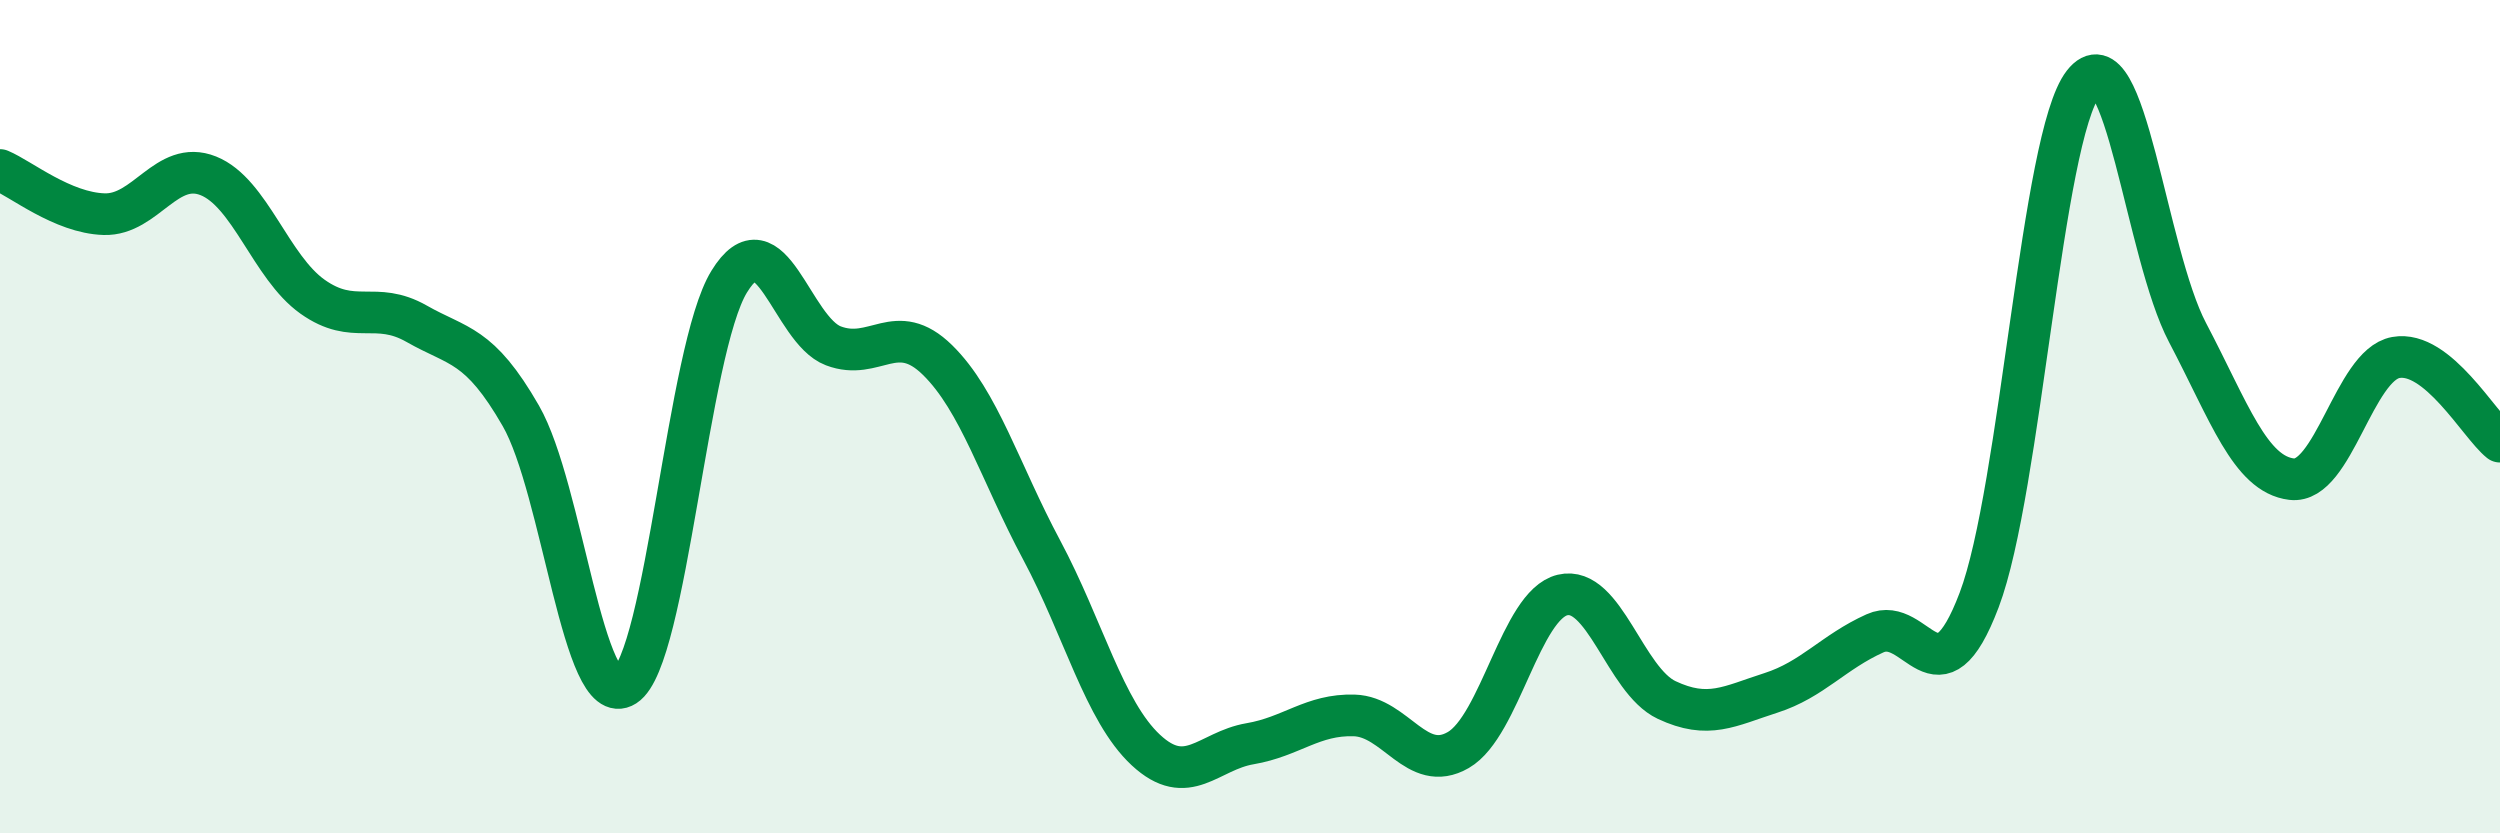
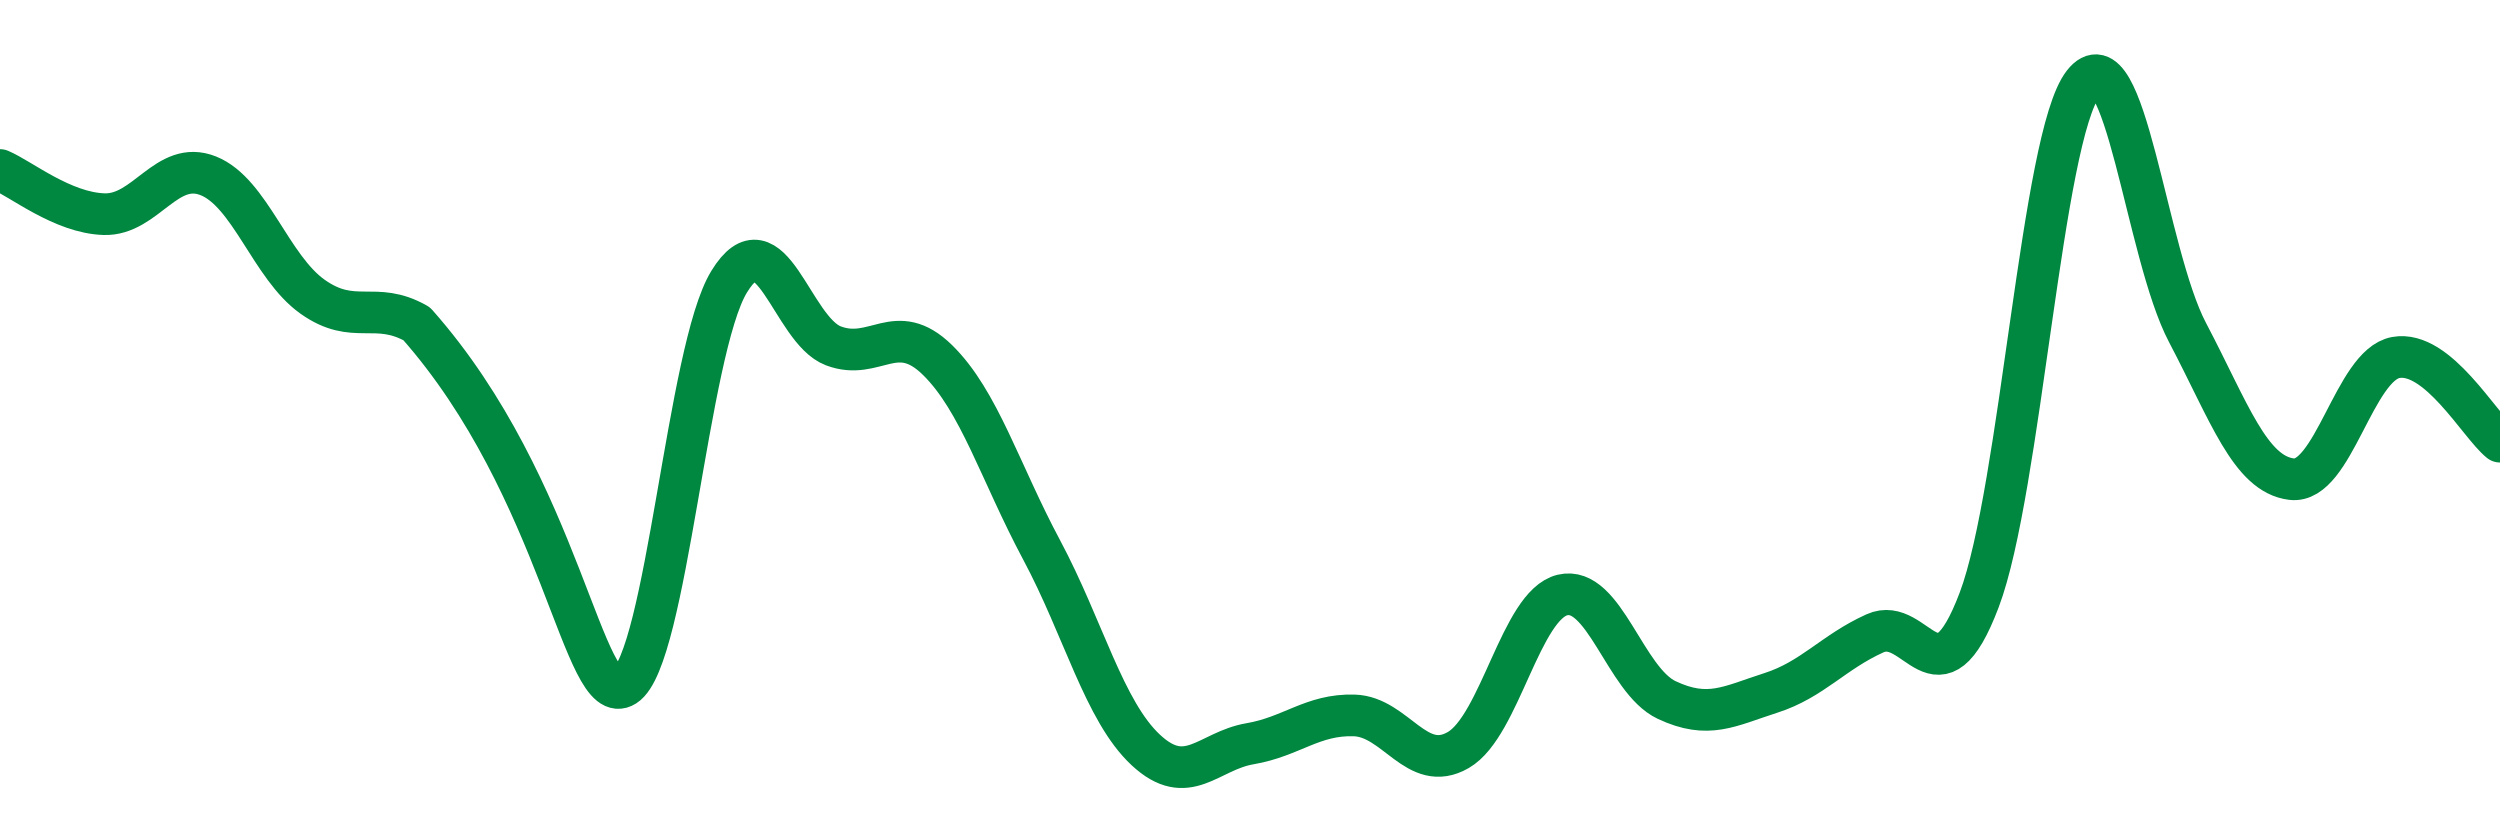
<svg xmlns="http://www.w3.org/2000/svg" width="60" height="20" viewBox="0 0 60 20">
-   <path d="M 0,4.08 C 0.5,4.29 1.5,5.11 2.5,5.14 C 3.5,5.17 4,3.82 5,4.22 C 6,4.62 6.5,6.41 7.5,7.12 C 8.5,7.83 9,7.2 10,7.77 C 11,8.34 11.5,8.24 12.5,9.98 C 13.5,11.72 14,17.1 15,16.46 C 16,15.82 16.5,8.39 17.5,6.76 C 18.5,5.13 19,7.92 20,8.3 C 21,8.68 21.5,7.66 22.5,8.64 C 23.5,9.62 24,11.33 25,13.2 C 26,15.07 26.5,17.07 27.5,18 C 28.5,18.93 29,18.02 30,17.85 C 31,17.68 31.5,17.14 32.5,17.17 C 33.5,17.2 34,18.58 35,18 C 36,17.42 36.5,14.52 37.5,14.28 C 38.5,14.04 39,16.33 40,16.8 C 41,17.27 41.5,16.95 42.5,16.63 C 43.5,16.31 44,15.65 45,15.2 C 46,14.75 46.5,17.04 47.5,14.4 C 48.5,11.76 49,3.28 50,2 C 51,0.72 51.5,6.08 52.5,7.98 C 53.5,9.88 54,11.38 55,11.5 C 56,11.62 56.5,8.76 57.5,8.58 C 58.5,8.4 59.5,10.2 60,10.6L60 20L0 20Z" fill="#008740" opacity="0.1" stroke-linecap="round" stroke-linejoin="round" />
-   <path d="M 0,4.08 C 0.5,4.29 1.5,5.11 2.5,5.14 C 3.5,5.17 4,3.82 5,4.22 C 6,4.62 6.5,6.41 7.5,7.12 C 8.5,7.83 9,7.2 10,7.77 C 11,8.34 11.5,8.24 12.5,9.98 C 13.5,11.72 14,17.1 15,16.46 C 16,15.82 16.5,8.39 17.5,6.76 C 18.5,5.13 19,7.92 20,8.3 C 21,8.68 21.5,7.66 22.5,8.64 C 23.5,9.62 24,11.33 25,13.2 C 26,15.07 26.5,17.07 27.5,18 C 28.5,18.93 29,18.02 30,17.85 C 31,17.68 31.5,17.14 32.5,17.17 C 33.5,17.2 34,18.58 35,18 C 36,17.42 36.5,14.52 37.5,14.28 C 38.5,14.04 39,16.33 40,16.8 C 41,17.27 41.5,16.95 42.5,16.63 C 43.5,16.31 44,15.65 45,15.2 C 46,14.75 46.5,17.04 47.5,14.4 C 48.5,11.76 49,3.28 50,2 C 51,0.72 51.5,6.08 52.5,7.98 C 53.5,9.88 54,11.38 55,11.5 C 56,11.62 56.5,8.76 57.5,8.58 C 58.5,8.4 59.5,10.2 60,10.6" stroke="#008740" stroke-width="1" fill="none" stroke-linecap="round" stroke-linejoin="round" />
+   <path d="M 0,4.08 C 0.5,4.29 1.5,5.11 2.5,5.14 C 3.5,5.17 4,3.82 5,4.22 C 6,4.62 6.5,6.41 7.5,7.12 C 8.5,7.83 9,7.2 10,7.77 C 13.5,11.72 14,17.1 15,16.46 C 16,15.82 16.5,8.39 17.5,6.76 C 18.5,5.13 19,7.92 20,8.3 C 21,8.68 21.5,7.66 22.5,8.64 C 23.5,9.62 24,11.33 25,13.2 C 26,15.07 26.5,17.07 27.5,18 C 28.5,18.93 29,18.02 30,17.85 C 31,17.68 31.5,17.14 32.5,17.17 C 33.5,17.2 34,18.58 35,18 C 36,17.42 36.5,14.52 37.5,14.28 C 38.5,14.04 39,16.33 40,16.8 C 41,17.27 41.5,16.95 42.5,16.63 C 43.5,16.31 44,15.65 45,15.2 C 46,14.75 46.5,17.04 47.5,14.4 C 48.5,11.76 49,3.28 50,2 C 51,0.72 51.5,6.08 52.5,7.98 C 53.5,9.88 54,11.38 55,11.5 C 56,11.62 56.5,8.76 57.5,8.58 C 58.5,8.4 59.5,10.2 60,10.6" stroke="#008740" stroke-width="1" fill="none" stroke-linecap="round" stroke-linejoin="round" />
</svg>